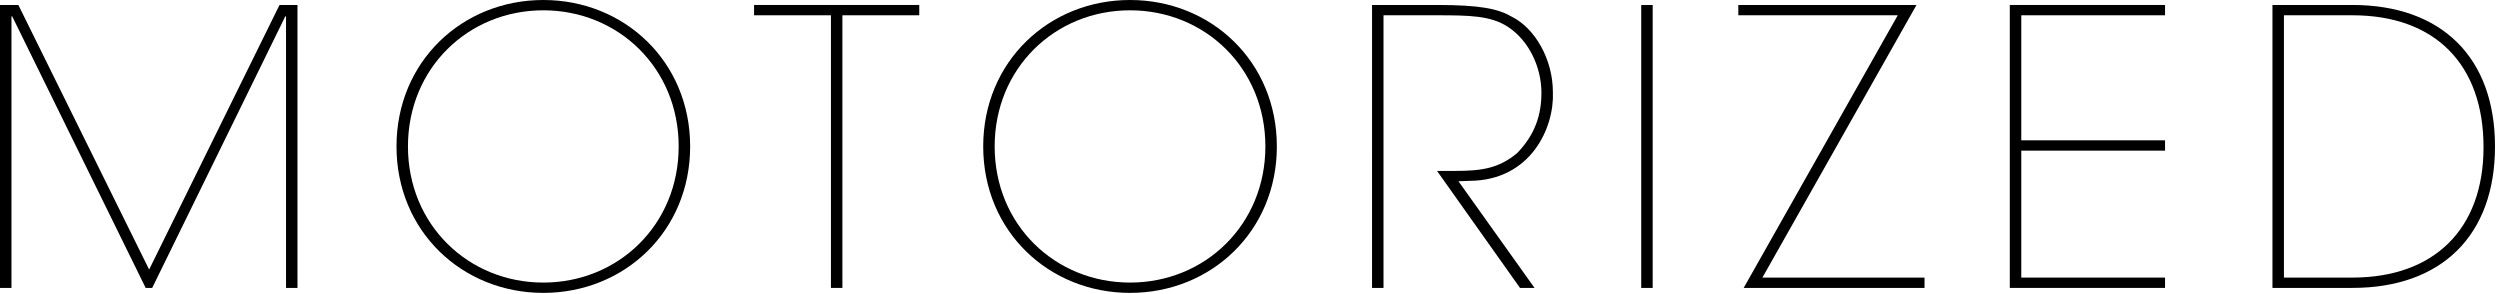
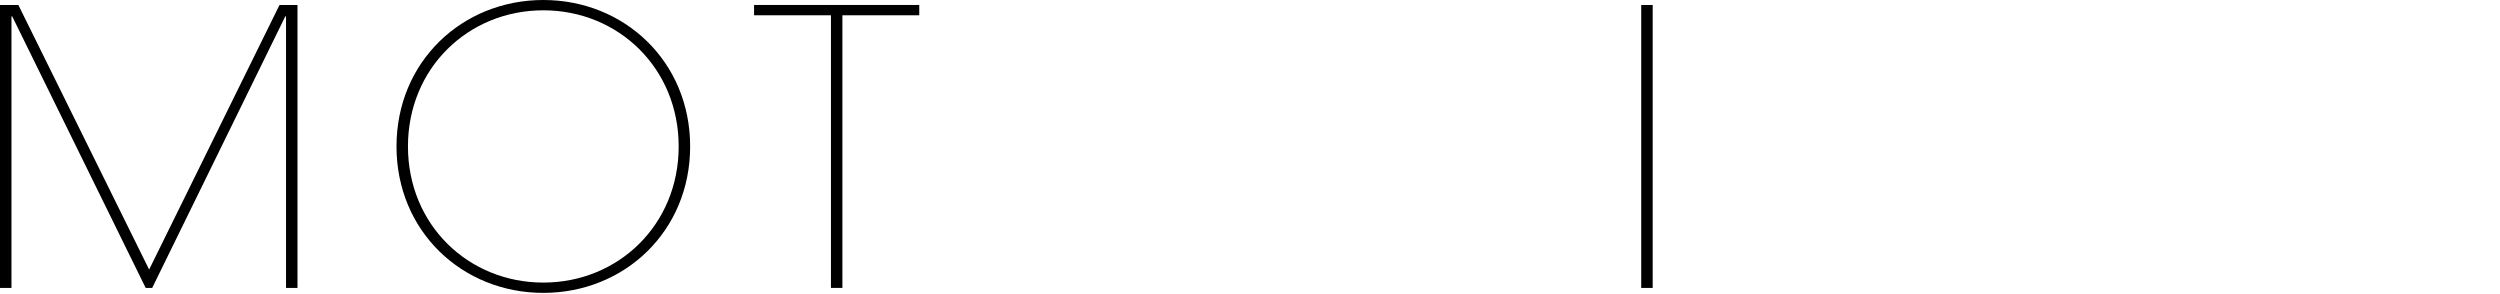
<svg xmlns="http://www.w3.org/2000/svg" version="1.1" id="レイヤー_1" x="0px" y="0px" width="170px" height="20px" viewBox="0 0 170 20" enable-background="new 0 0 170 20" xml:space="preserve">
  <g>
    <path d="M10.141,18.33l8.866-17.992h1.222v19.24h-0.779V1.117h-0.026h0.026h-0.053l-9.048,18.461H9.906L0.832,1.117H0.78v18.461H0   V0.338h1.248L10.141,18.33z" />
    <path d="M36.946,0c5.512,0,9.984,4.186,9.984,9.958s-4.473,9.958-9.984,9.958c-5.513,0-9.984-4.186-9.984-9.958S31.434,0,36.946,0z    M36.946,19.215c5.096,0,9.204-3.927,9.204-9.257s-4.108-9.257-9.204-9.257c-5.097,0-9.205,3.927-9.205,9.257   S31.85,19.215,36.946,19.215z" />
    <path d="M62.51,0.338v0.701h-5.227v18.539h-0.779V1.039h-5.227V0.338H62.51z" />
-     <path d="M76.842,0c5.512,0,9.984,4.186,9.984,9.958s-4.473,9.958-9.984,9.958c-5.513,0-9.984-4.186-9.984-9.958S71.329,0,76.842,0z    M76.842,19.215c5.096,0,9.204-3.927,9.204-9.257s-4.108-9.257-9.204-9.257c-5.097,0-9.205,3.927-9.205,9.257   S71.745,19.215,76.842,19.215z" />
-     <path d="M97.693,0.338c2.989,0,4.186,0.26,5.122,0.806c1.56,0.78,2.782,2.886,2.782,5.122c0.104,2.393-1.482,6.006-5.669,6.032   l-0.754,0.026l5.175,7.254h-0.988l-5.643-7.956h1.196c1.82,0,2.99-0.156,4.264-1.222c1.223-1.274,1.639-2.601,1.639-4.108   c0-1.664-0.807-3.511-2.288-4.473c-1.17-0.754-2.574-0.78-4.836-0.78h-3.614v18.539h-0.78V0.338H97.693z" />
    <path d="M112.383,19.578h-0.78V0.338h0.78V19.578z" />
-     <path d="M118.57,19.578l10.478-18.539h-10.842V0.338h12.116l-10.479,18.538h11.024v0.702H118.57z" />
-     <path d="M147.223,0.338v0.701h-9.776v8.503h9.776v0.702h-9.776v8.632h9.776v0.702h-10.557V0.338H147.223z" />
-     <path d="M154.527,0.338h5.435c6.058,0,9.698,3.562,9.698,9.62c0,6.058-3.641,9.62-9.698,9.62h-5.435V0.338z M155.308,18.876h4.654   c5.563,0,8.918-3.302,8.918-8.866c0-5.616-3.276-8.971-8.918-8.971h-4.654V18.876z" />
  </g>
</svg>